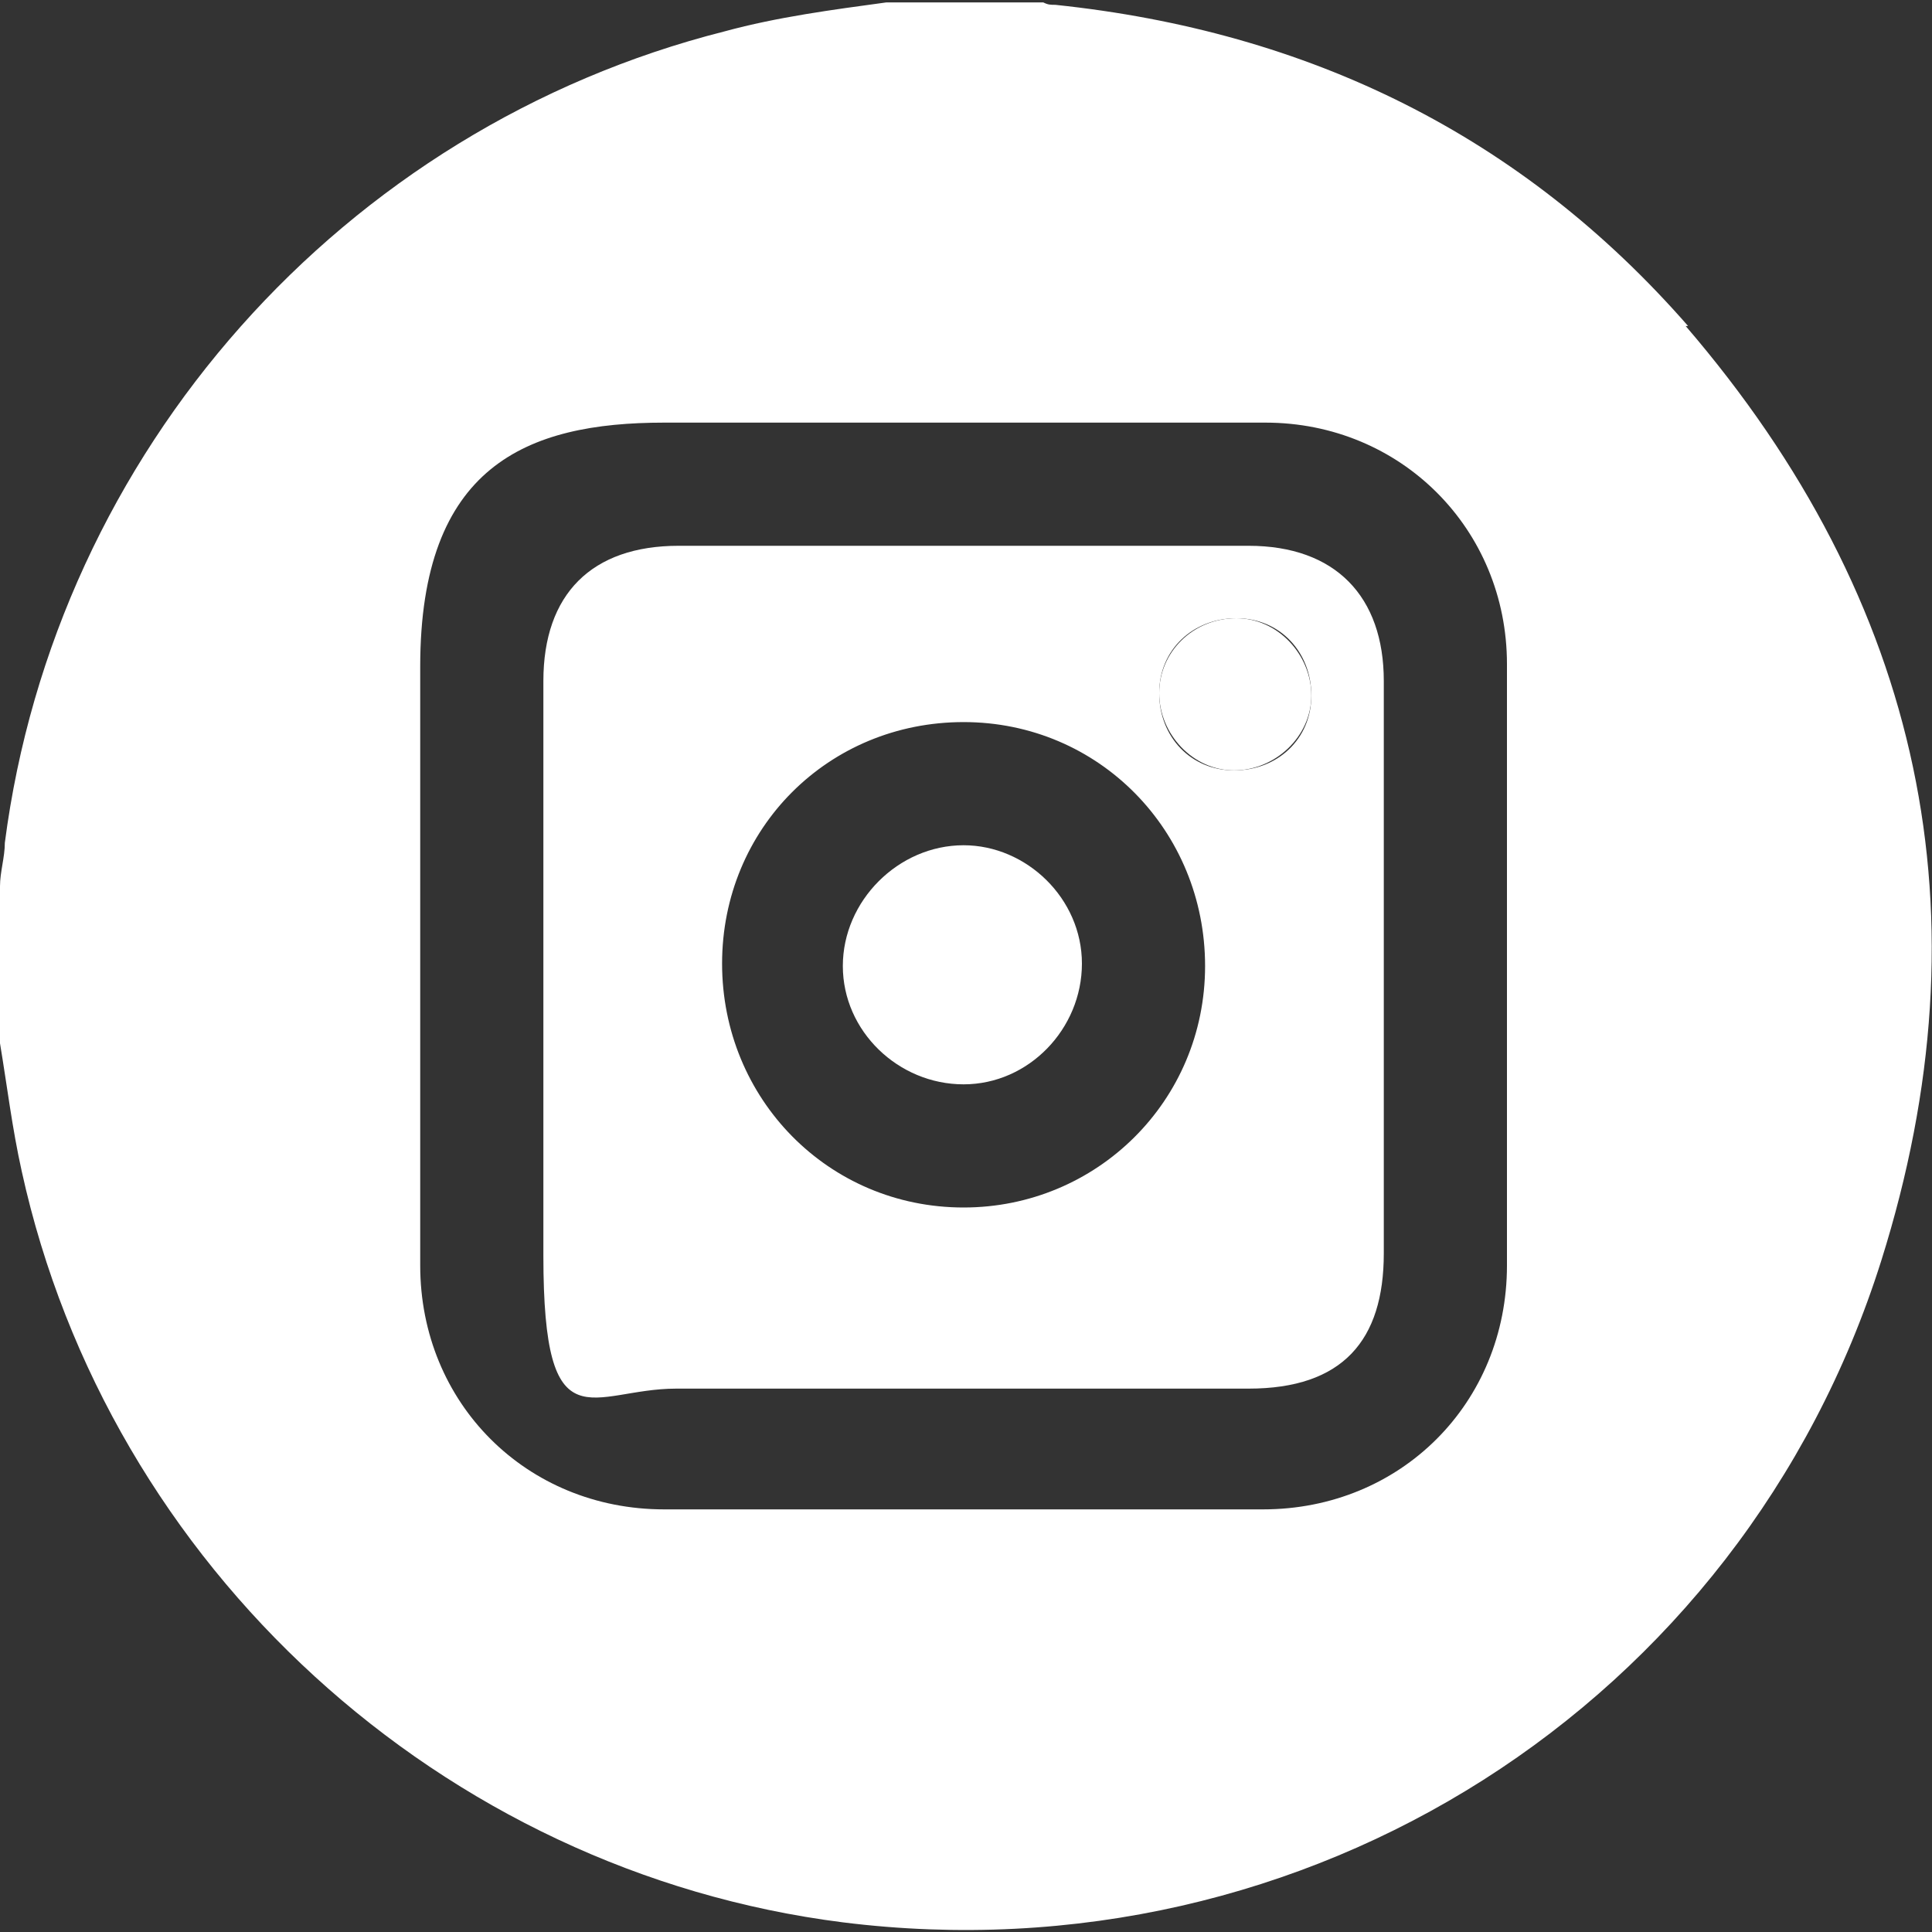
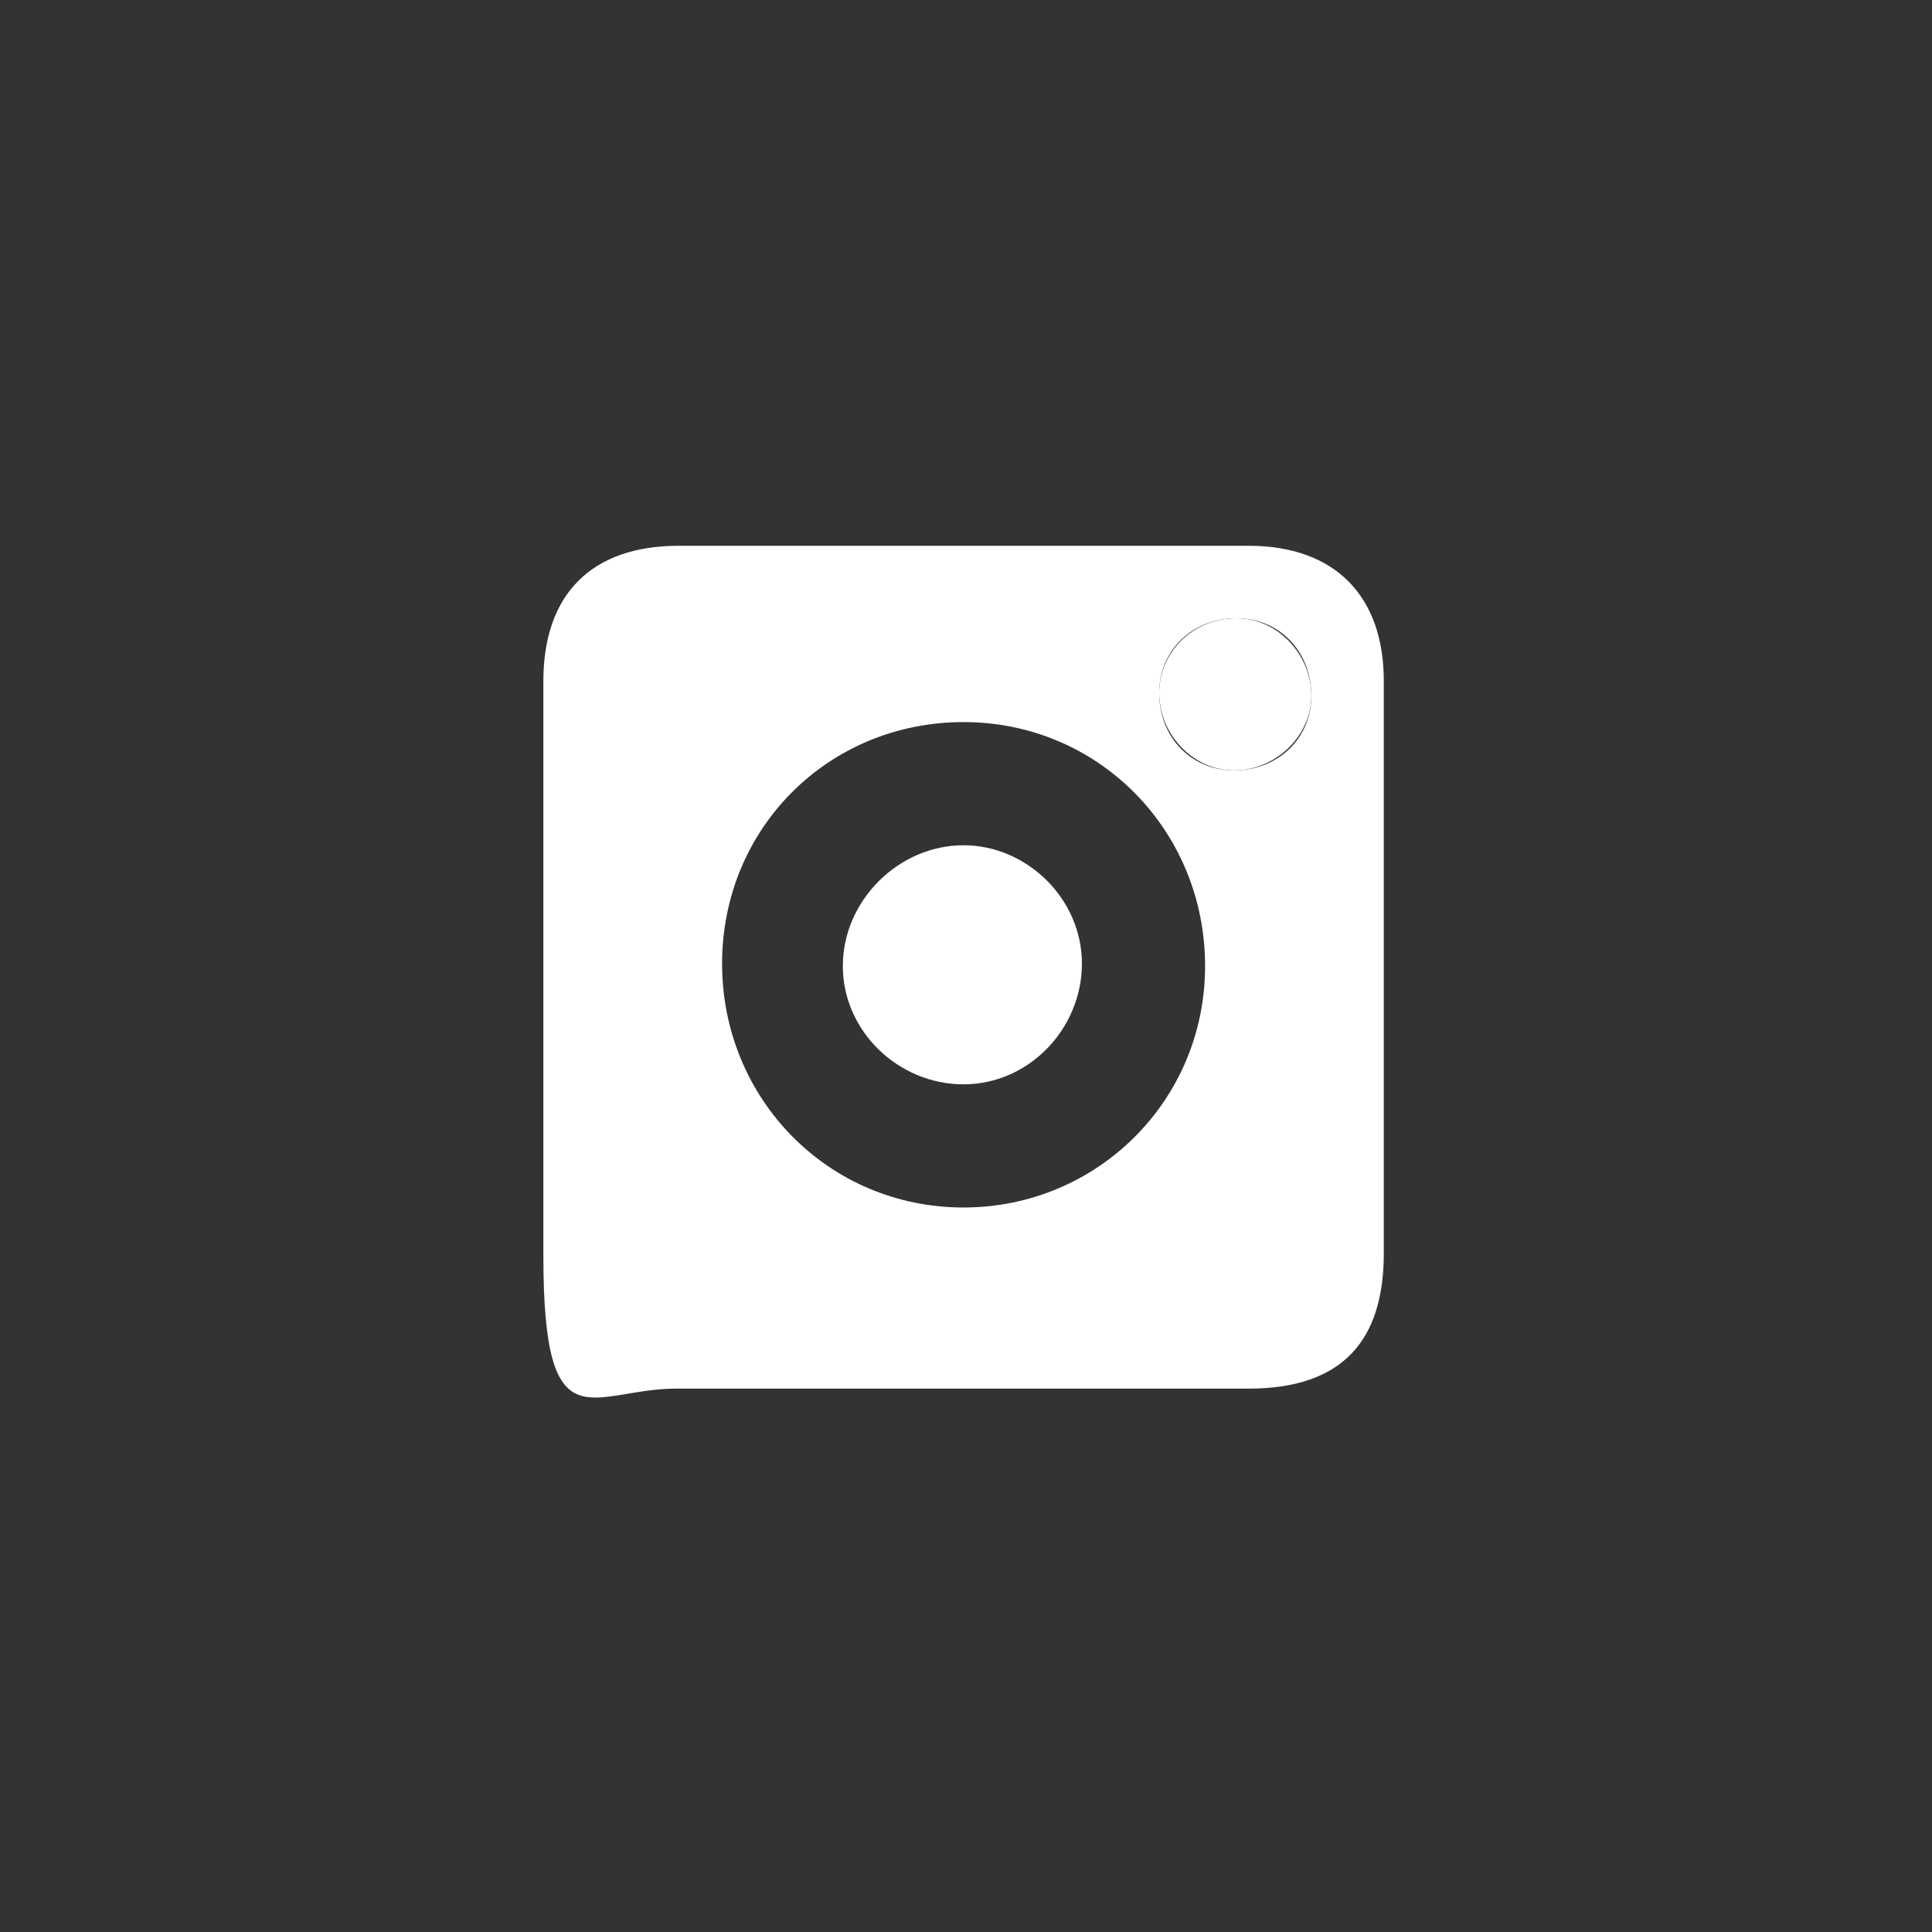
<svg xmlns="http://www.w3.org/2000/svg" version="1.1" viewBox="0 0 80 80">
  <rect x="0" y="0" width="80" height="80" fill="#333333" stroke="none" />
  <defs>
    <style>
      .cls-1 {
        fill: #fff;
      }
    </style>
  </defs>
  <g>
    <g id="Layer_1">
      <g id="Layer_1-2" data-name="Layer_1">
        <path class="cls-1" d="M51.2,25.6c-1.8,0-3.2,1.4-3.2,3.1s1.4,3.2,3.1,3.2,3.2-1.4,3.2-3.1-1.4-3.2-3.1-3.2Z" />
        <path class="cls-1" d="M39.9,35c-2.7,0-5,2.3-5,5s2.3,4.9,5,4.9,4.9-2.3,4.9-5-2.3-4.9-4.9-4.9Z" />
-         <path class="cls-1" d="M69.9,13.5C63,5.6,54.2,1.3,43.7.2c-.2,0-.3,0-.5-.1h-6.5c-2.2.3-4.5.6-6.7,1.2C14.2,5.3,2.3,18.7.2,34.9c0,.6-.2,1.2-.2,1.8v6.5c.3,1.8.5,3.5.9,5.3,3.6,16.4,17.4,29,34,31.1,19.2,2.4,37.2-9,43-27.4,4.5-14.3,1.7-27.3-8.1-38.7h0ZM62.4,52.4c0,5.7-4.4,10.1-10.1,10.1h-24.8c-5.7,0-10.1-4.4-10.1-10.1v-24.8c0-8.3,4.4-10.1,10.1-10.1h24.9c5.6,0,10,4.4,10,10v24.9Z" />
        <path class="cls-1" d="M51.8,22.6h-23.7c-3.6,0-5.6,2-5.6,5.6v23.8c0,8,2,5.5,5.5,5.5h23.7c3.9,0,5.6-2,5.6-5.6v-23.7c0-3.5-2-5.6-5.6-5.6h.1ZM39.9,50c-5.6,0-10-4.5-10-10.1s4.4-10,10-10,10,4.5,10,10.1-4.5,10-10,10ZM51.1,31.9c-1.8,0-3.1-1.4-3.1-3.2s1.4-3.1,3.2-3.1,3.1,1.4,3.1,3.2-1.4,3.1-3.2,3.1Z" />
      </g>
    </g>
  </g>
</svg>